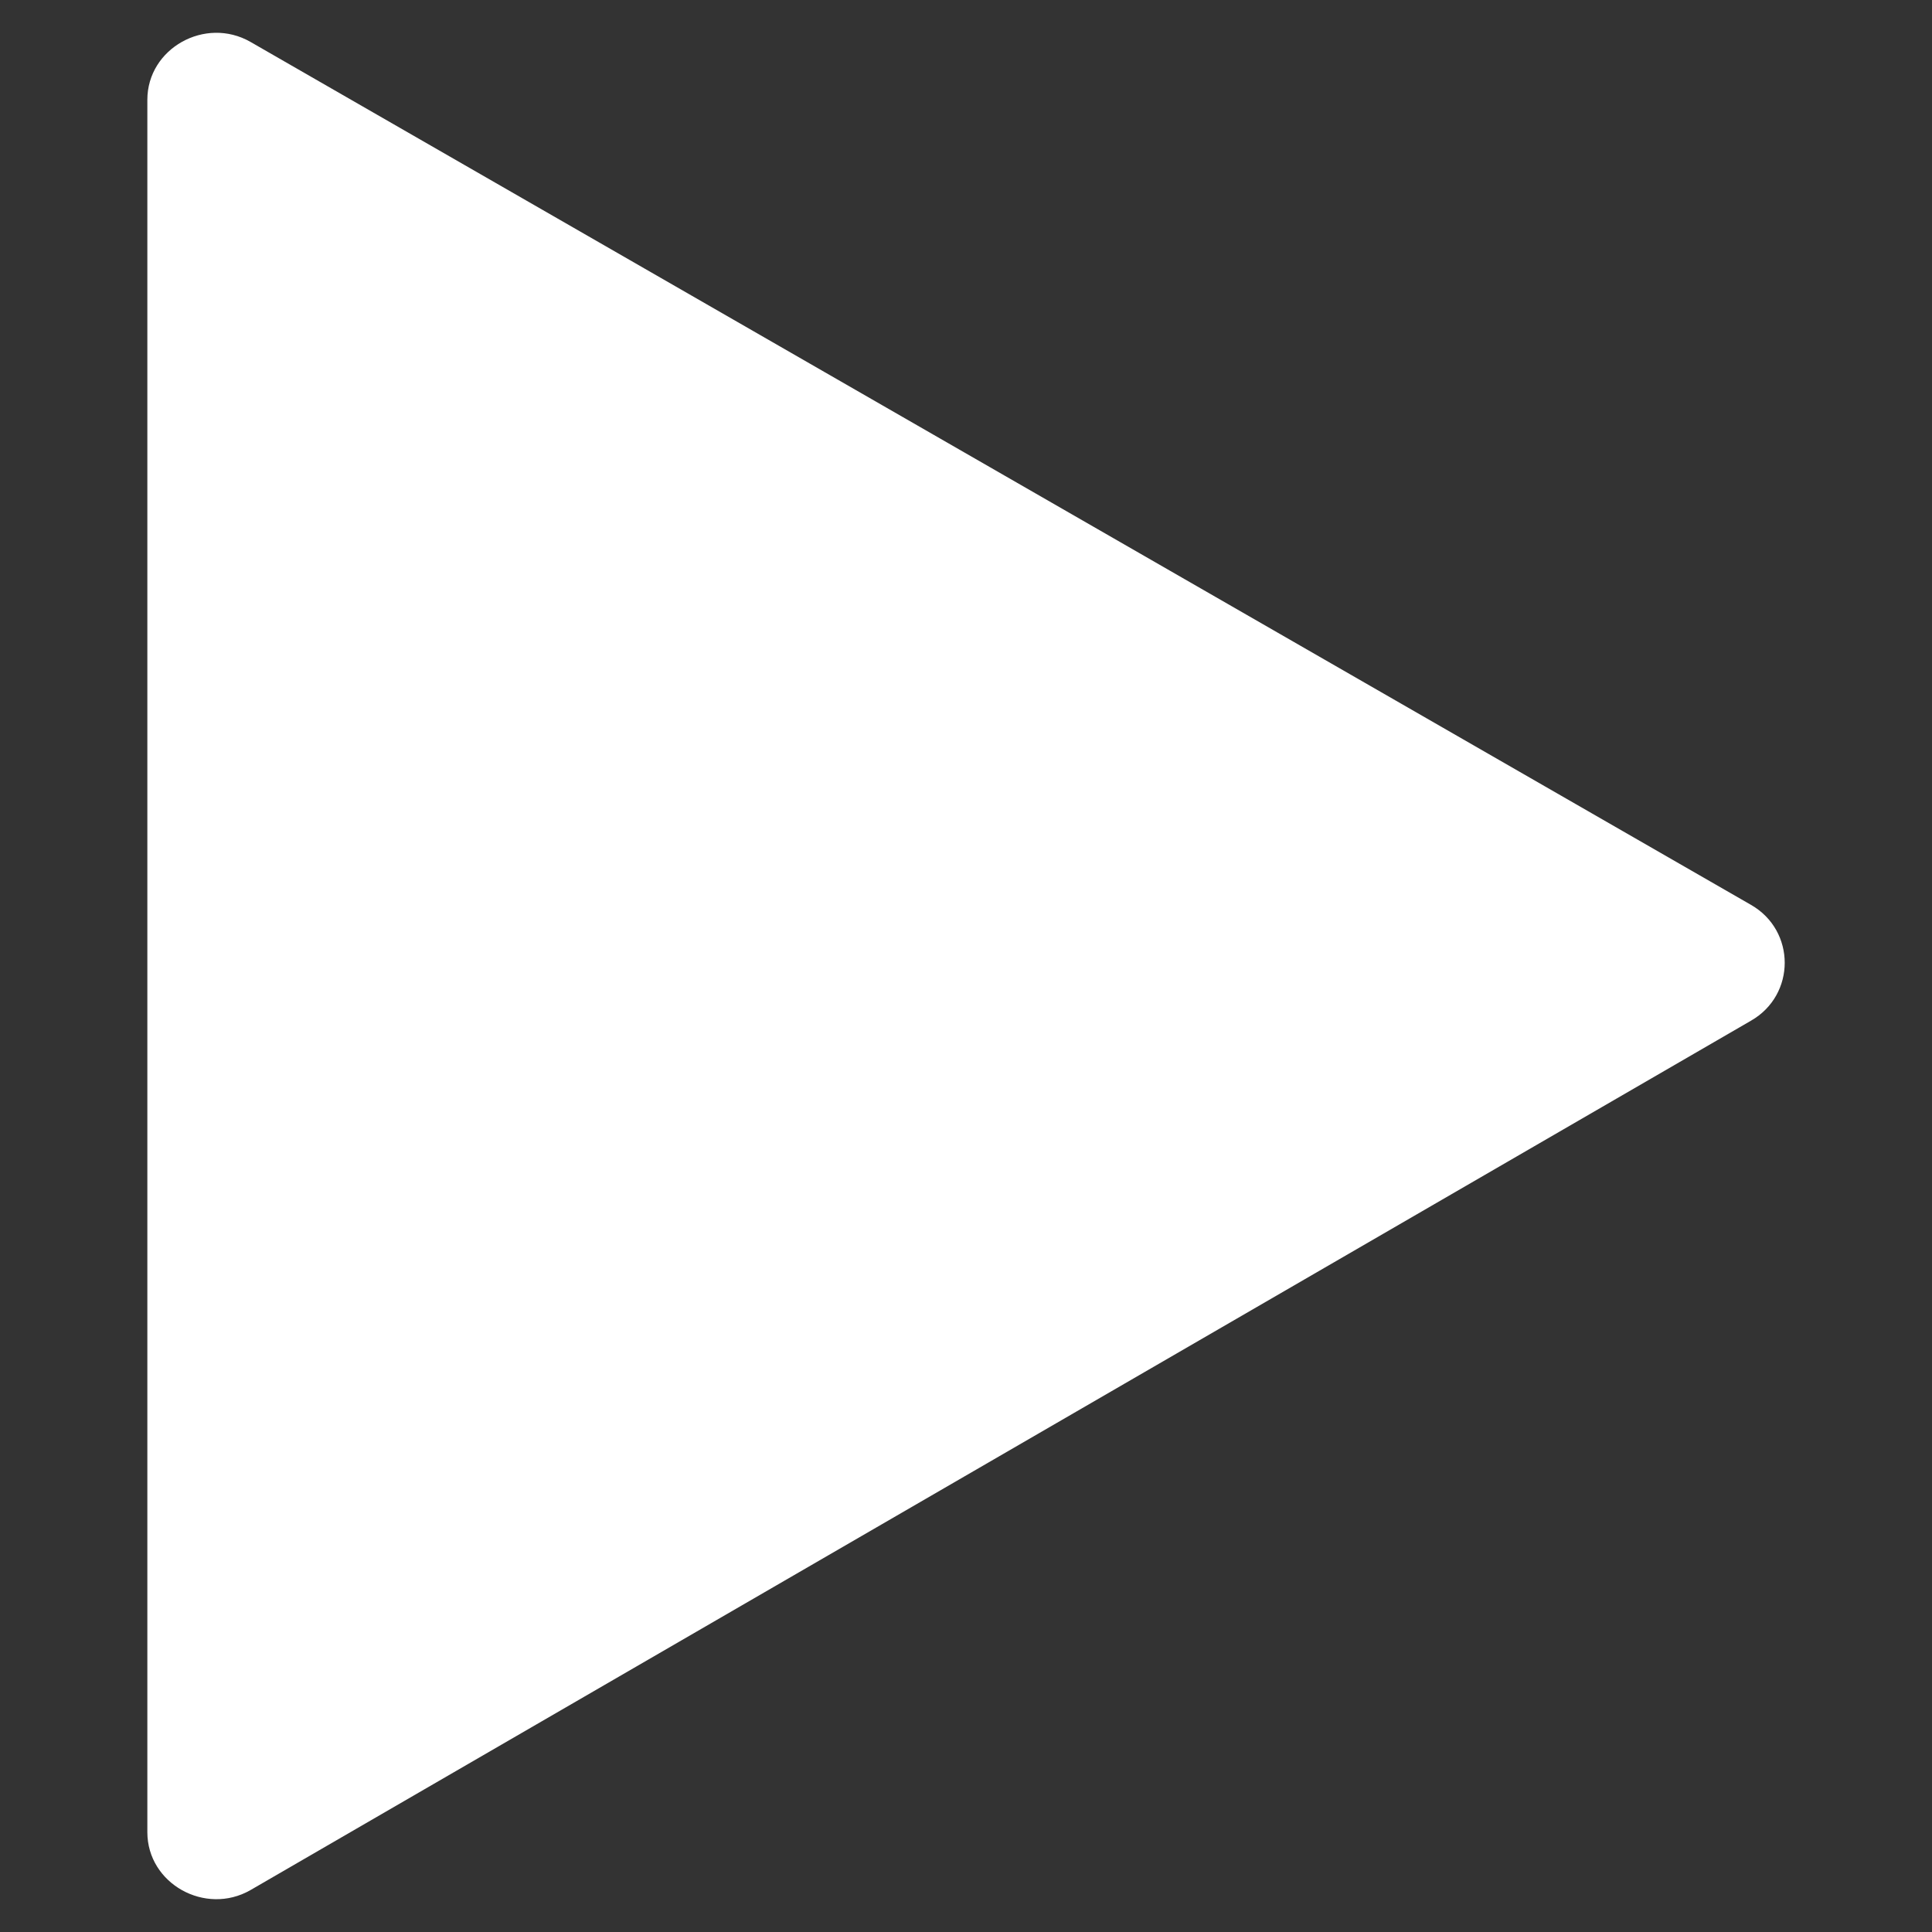
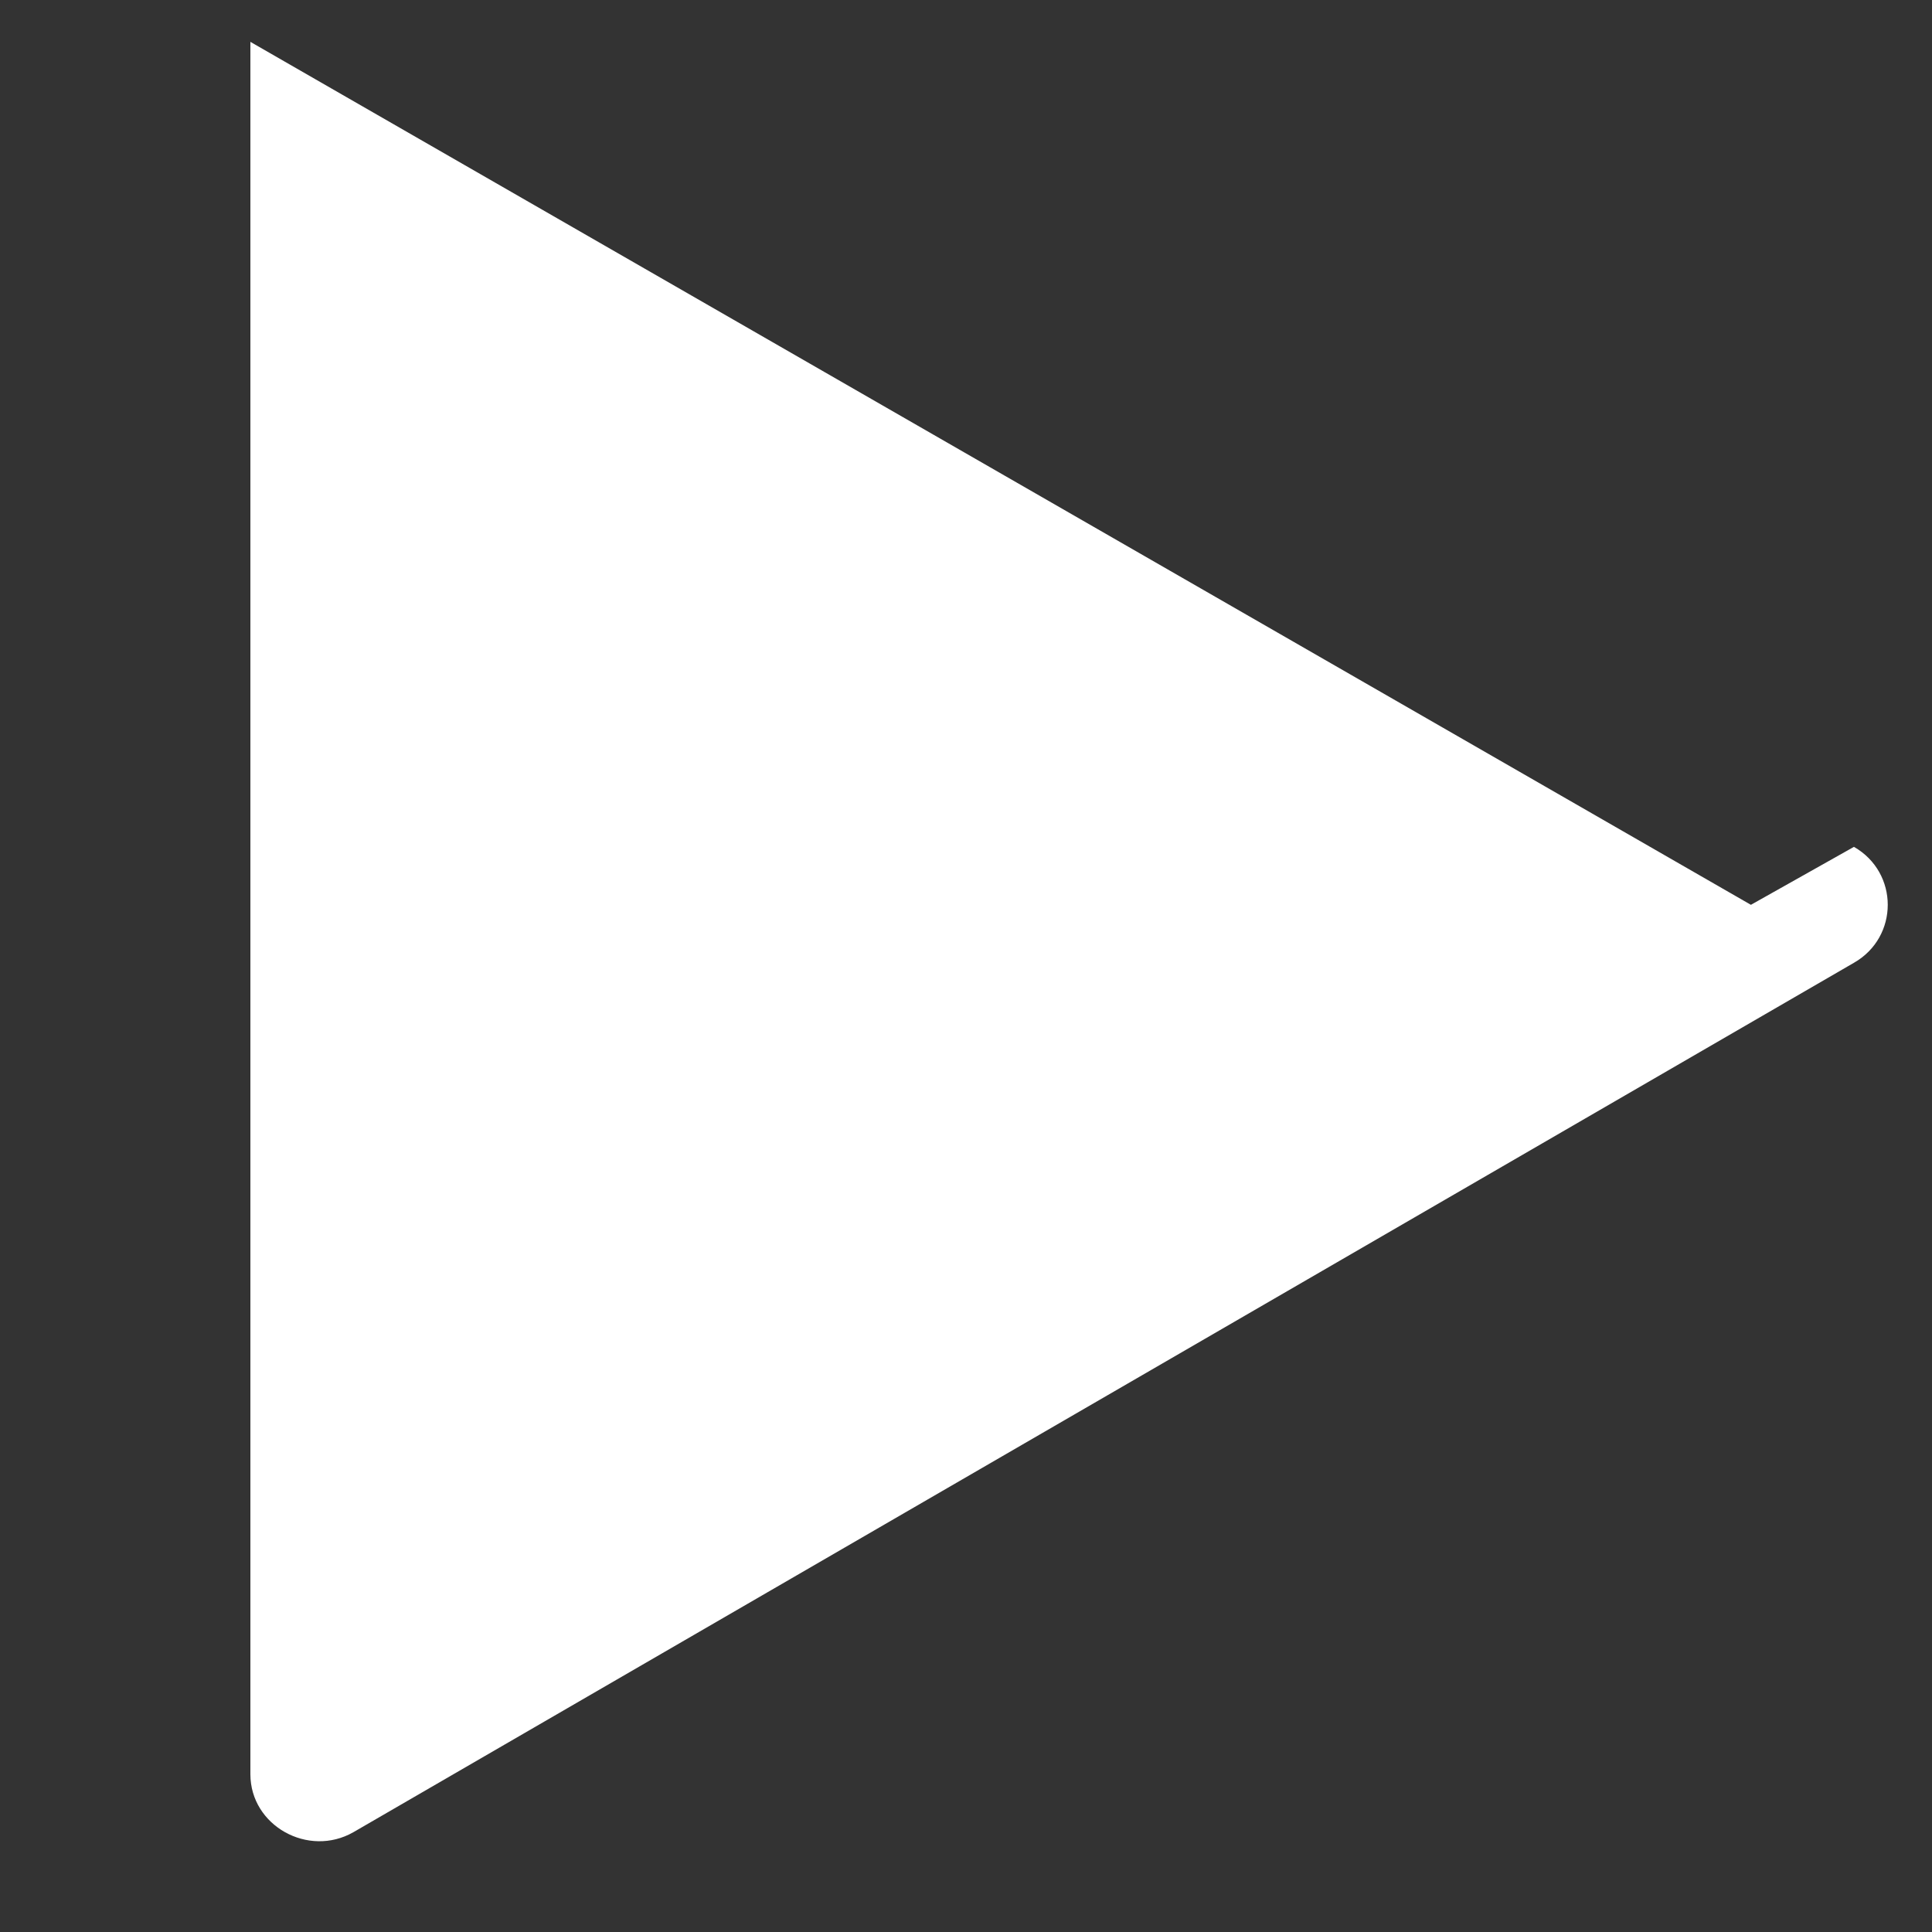
<svg xmlns="http://www.w3.org/2000/svg" xmlns:ns1="http://sodipodi.sourceforge.net/DTD/sodipodi-0.dtd" xmlns:ns2="http://www.inkscape.org/namespaces/inkscape" version="1.1" id="Layer_1" x="0px" y="0px" viewBox="0 0 30 30" xml:space="preserve" ns1:docname="videoplay.svg" width="30" height="30" ns2:version="1.3.2 (091e20e, 2023-11-25, custom)">
  <rect x="0" y="0" width="30" height="30" fill="#333333" stroke="none" />
  <defs id="defs2" />
  <ns1:namedview id="namedview2" pagecolor="#ffffff" bordercolor="#000000" borderopacity="0.25" ns2:showpageshadow="2" ns2:pageopacity="0.0" ns2:pagecheckerboard="0" ns2:deskcolor="#d1d1d1" ns2:zoom="8.1899956" ns2:cx="-7.3870613" ns2:cy="17.826627" ns2:window-width="3840" ns2:window-height="2036" ns2:window-x="2975" ns2:window-y="-12" ns2:window-maximized="1" ns2:current-layer="g2" />
  <style type="text/css" id="style1">
	.st0{fill:#1F1A31;}
	.st1{fill:#FFFFFF;}
</style>
  <g id="g2" transform="translate(-65.4,-61.659)">
-     <path class="st1" d="m 92.588,75.709 -23.3,-13.4 c -0.7,-0.4 -1.6,0.1 -1.6,0.9 v 26.9 c 0,0.8 0.9,1.3 1.6,0.9 l 23.3,-13.5 c 0.7,-0.4 0.7,-1.4 0,-1.8" id="path2" />
+     <path class="st1" d="m 92.588,75.709 -23.3,-13.4 v 26.9 c 0,0.8 0.9,1.3 1.6,0.9 l 23.3,-13.5 c 0.7,-0.4 0.7,-1.4 0,-1.8" id="path2" />
  </g>
</svg>